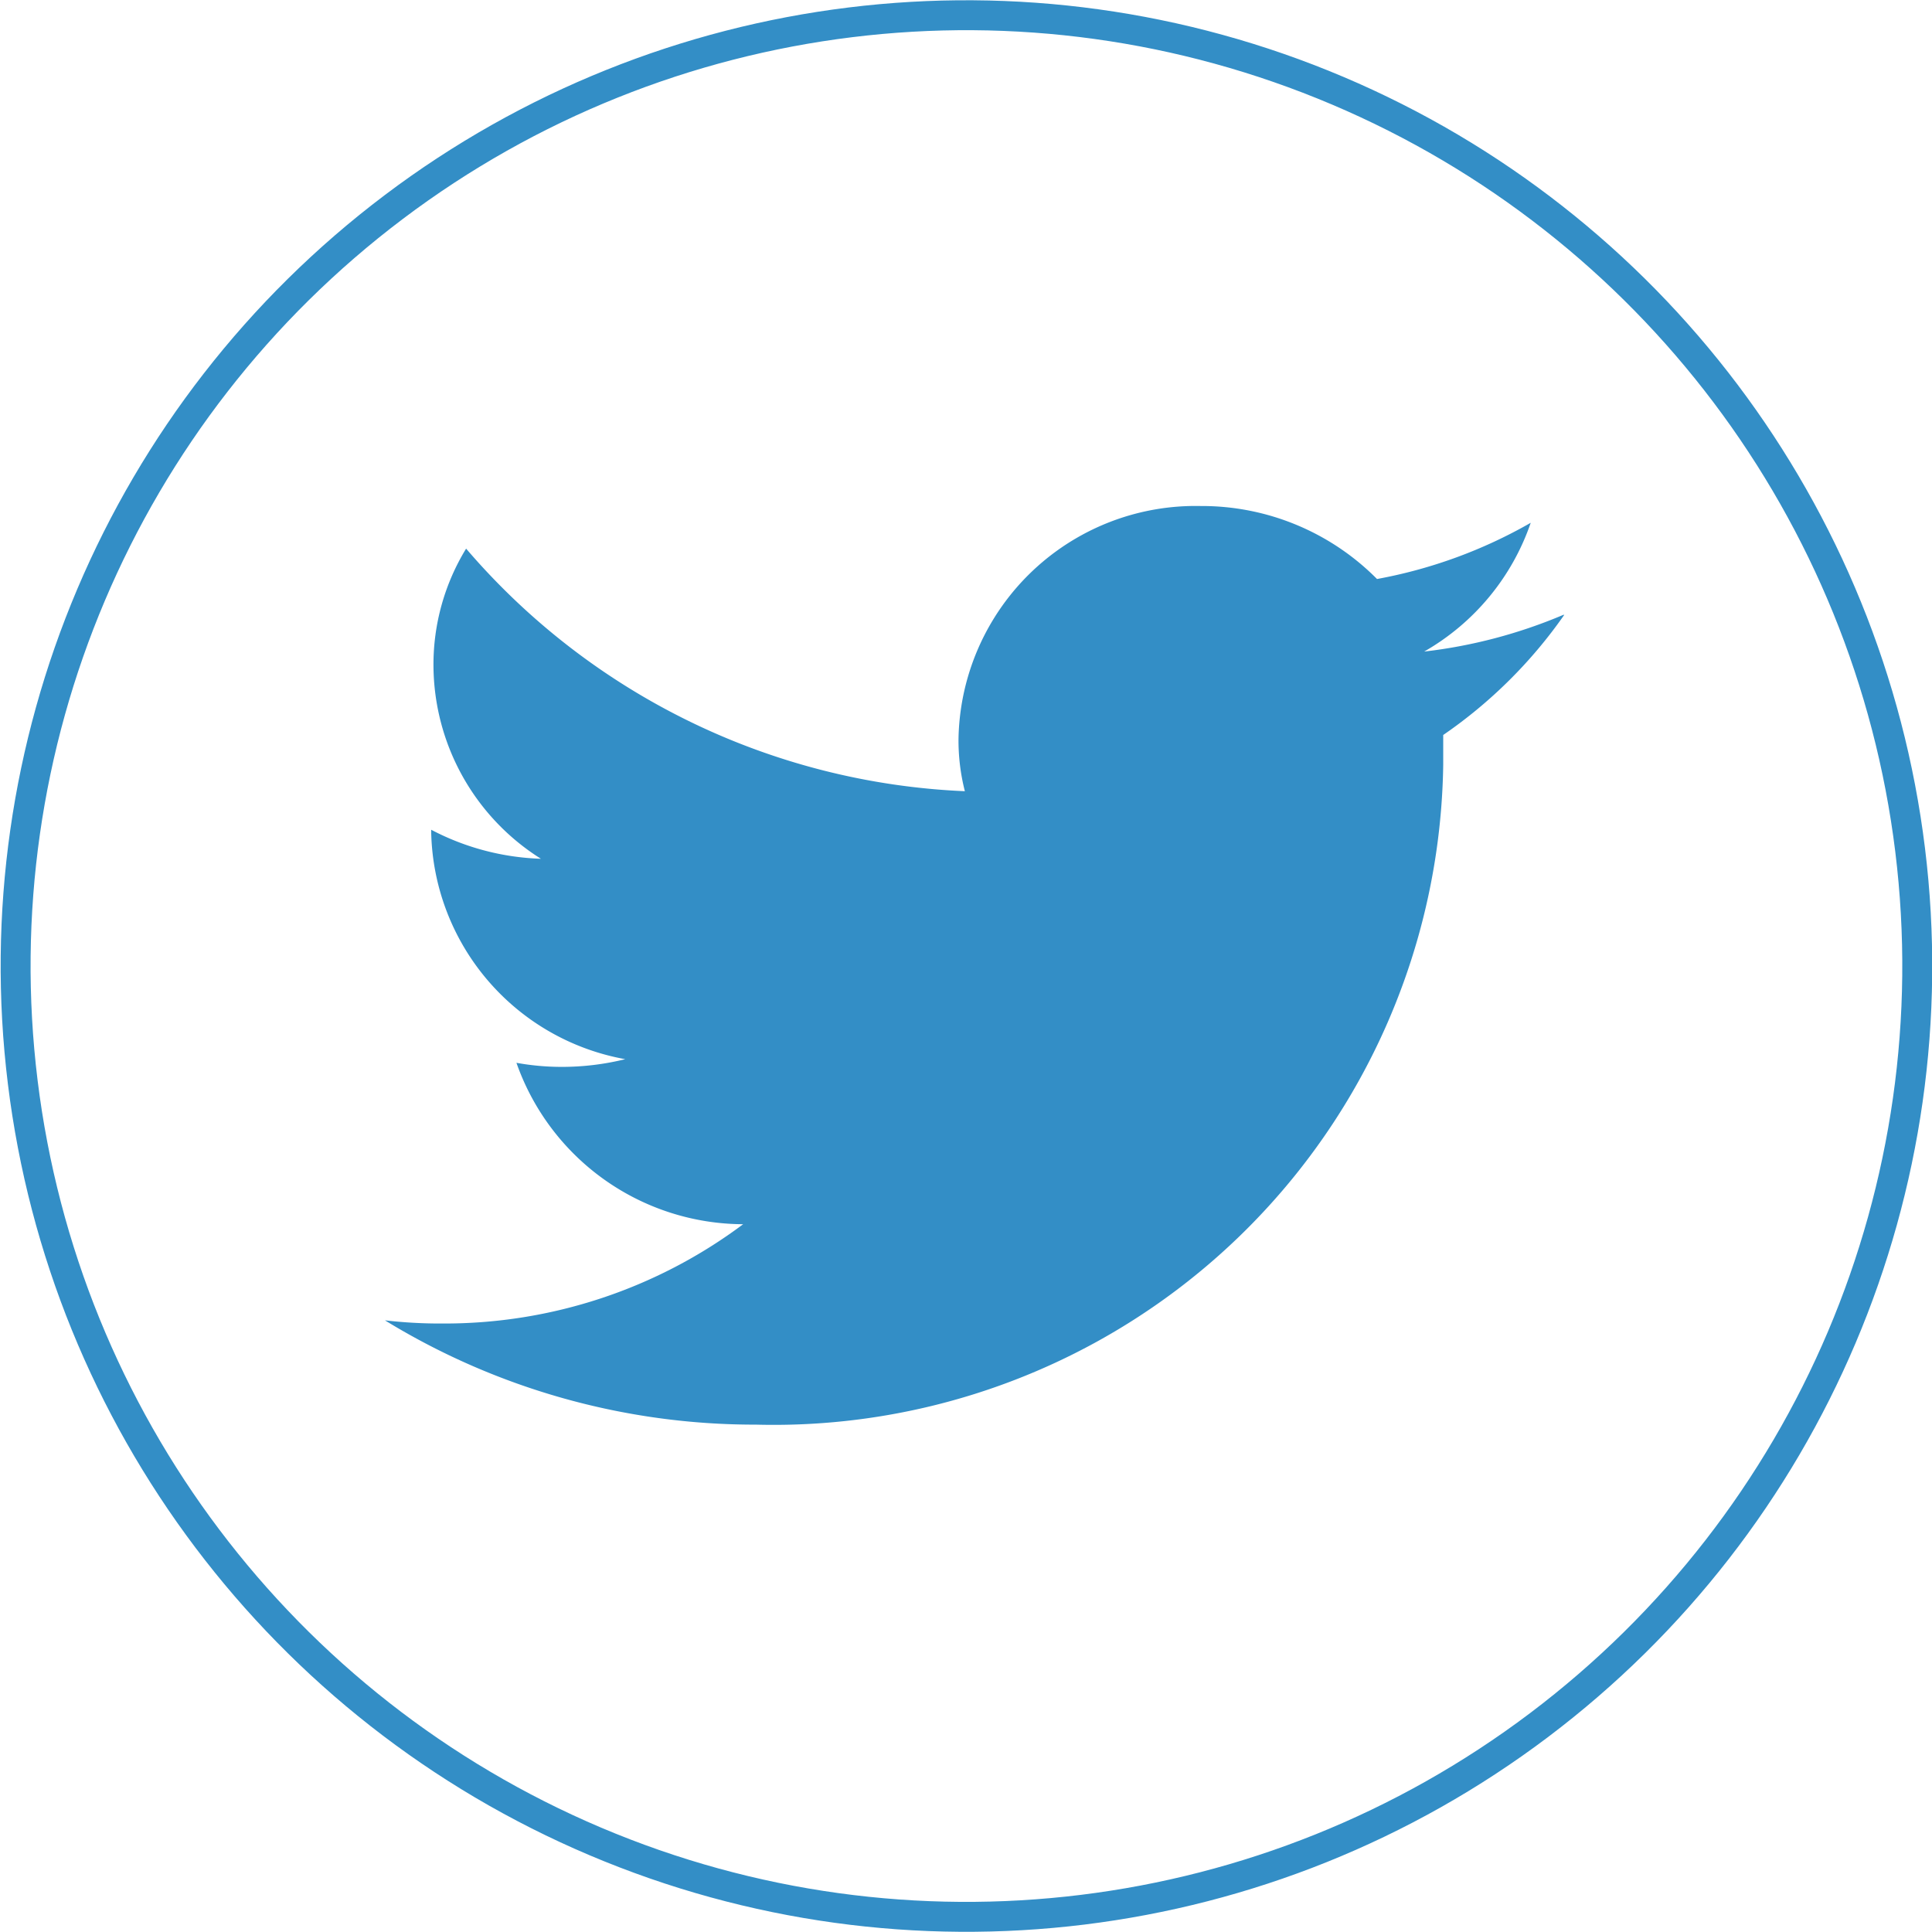
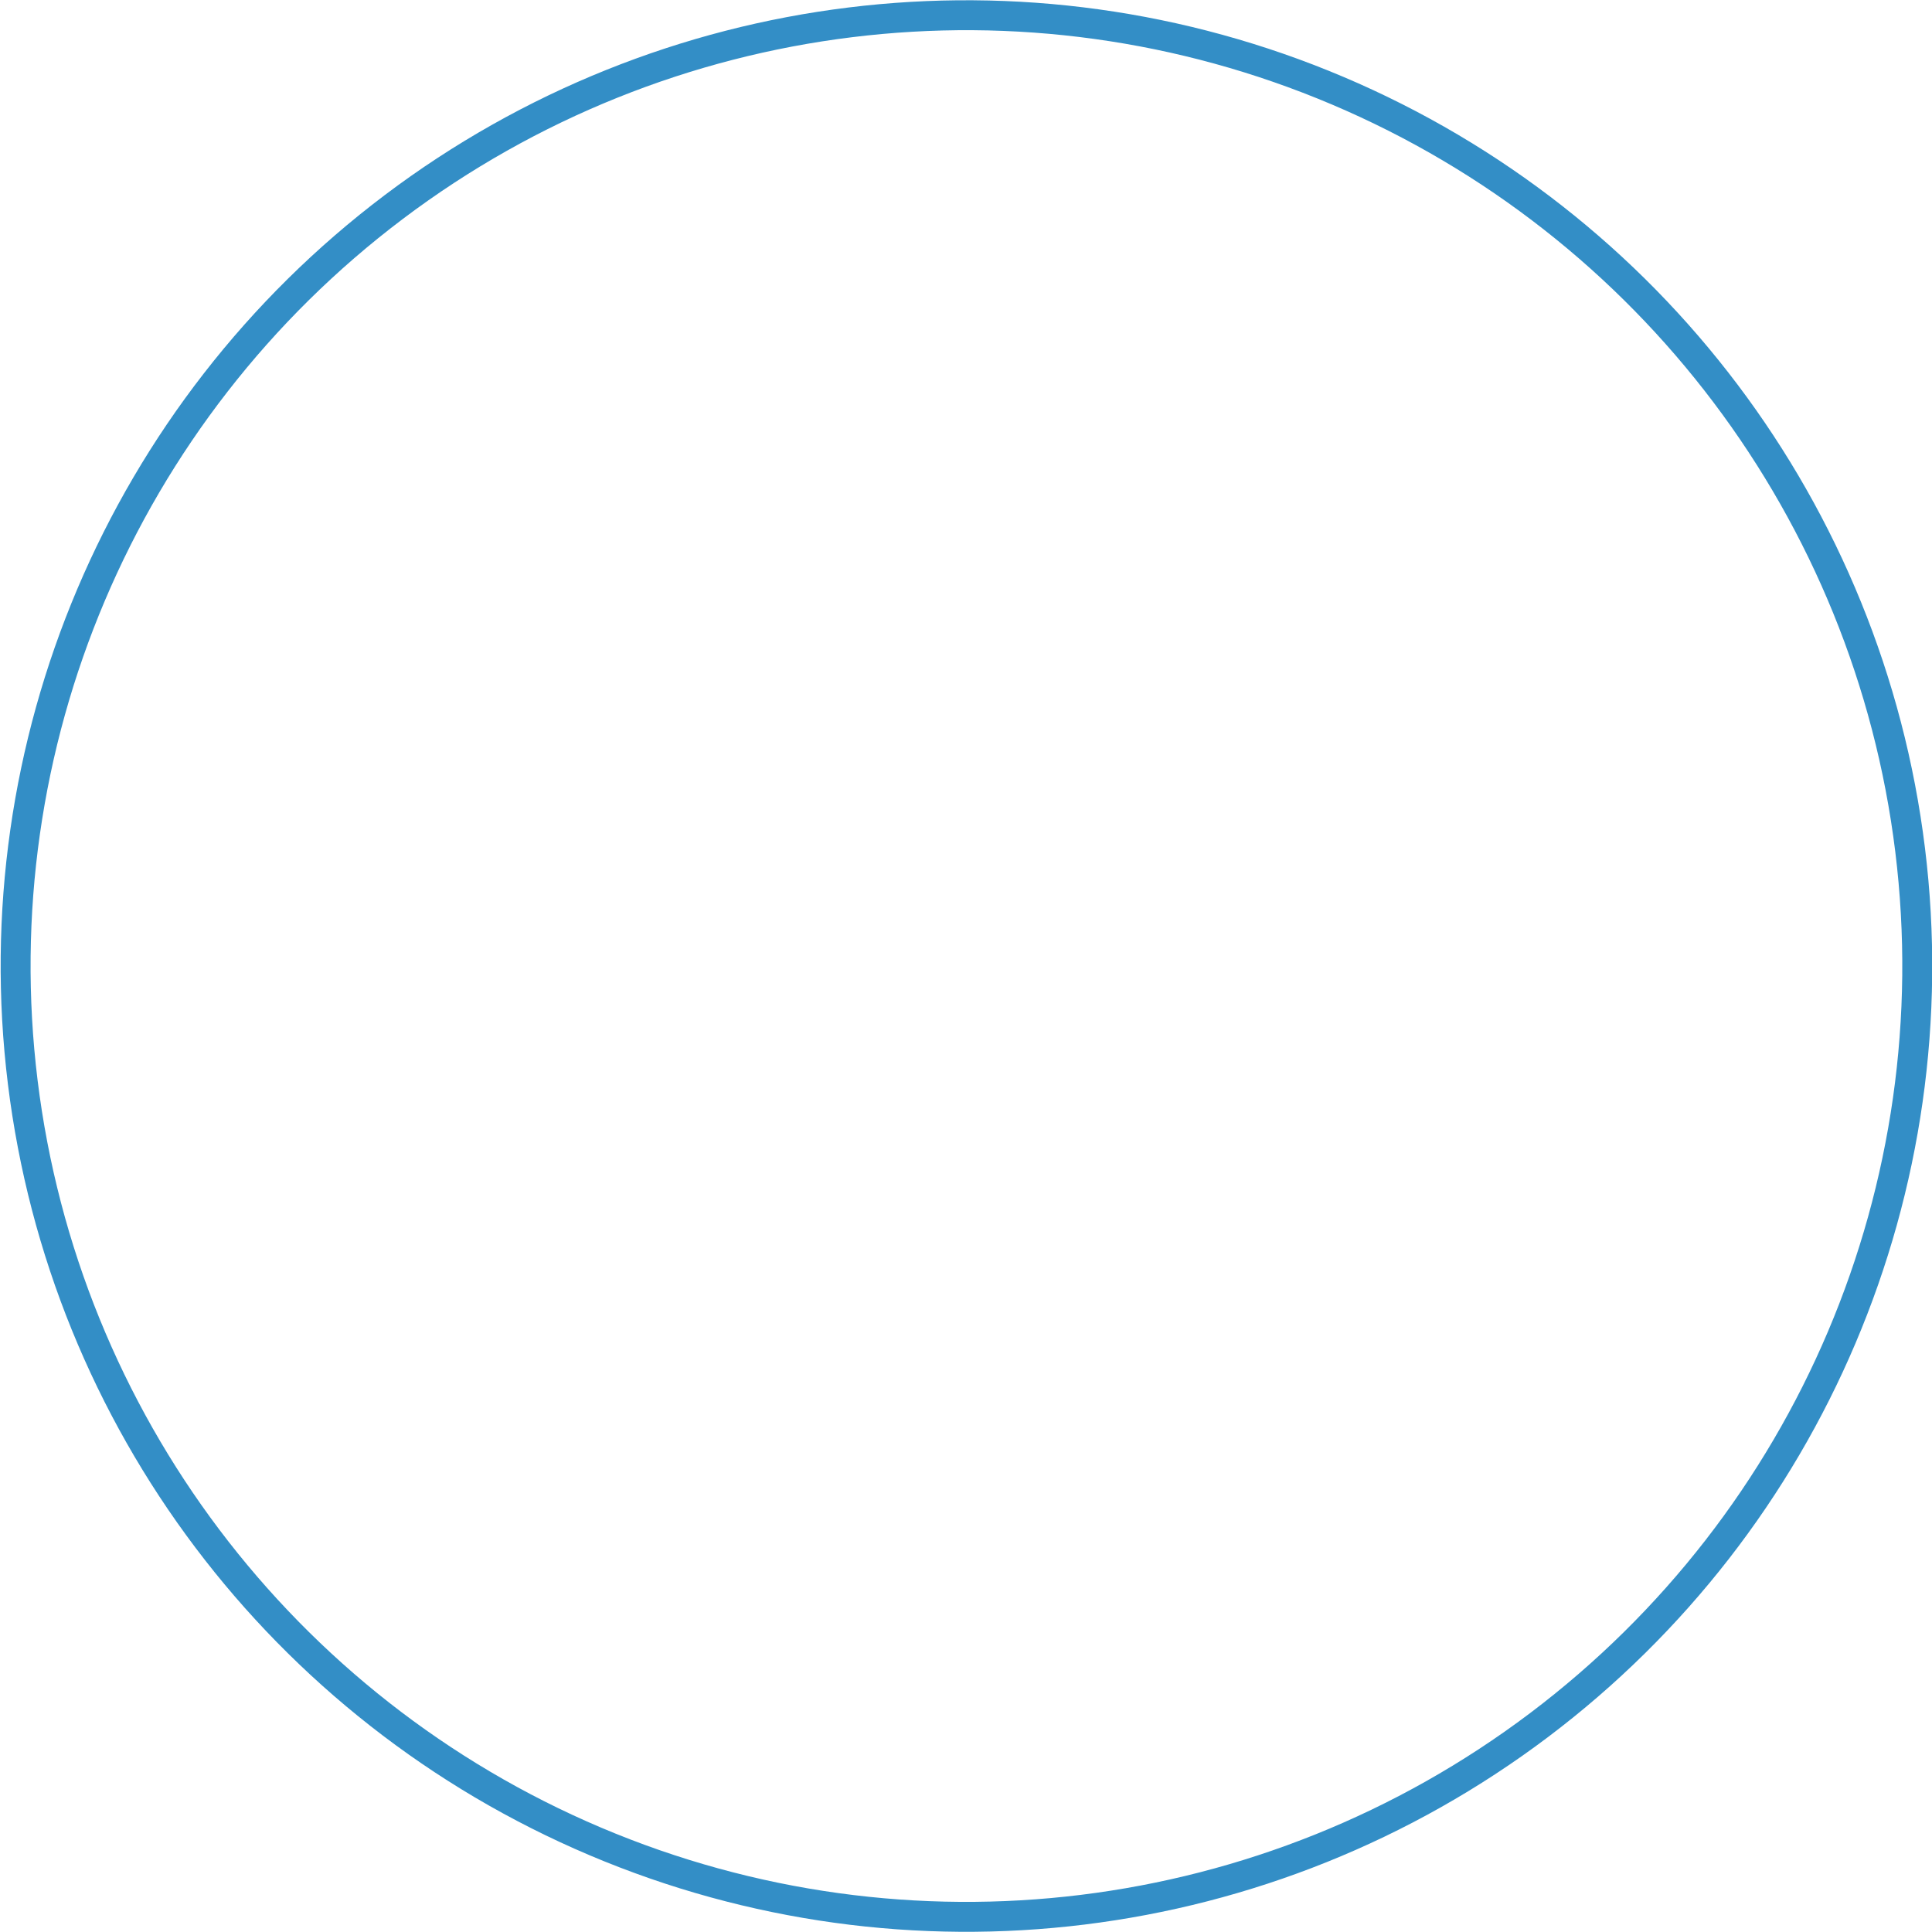
<svg xmlns="http://www.w3.org/2000/svg" viewBox="0 0 42.61 42.61">
  <defs>
    <style>.cls-1{fill:none;stroke:#338ec6;stroke-miterlimit:10;stroke-width:0.66px;}.cls-2{fill:#338ec6;}</style>
  </defs>
  <title>Asset 25</title>
  <g id="Layer_2" data-name="Layer 2">
    <g id="Capa_1" data-name="Capa 1">
      <circle class="cls-1" cx="21.31" cy="21.31" r="20.97" transform="translate(-2.44 2.76) rotate(-7.02)" />
-       <path class="cls-2" d="M34.48,13.56a11.11,11.11,0,0,1-3.07.81,5.22,5.22,0,0,0,2.35-2.84,10.69,10.69,0,0,1-3.39,1.24,5.44,5.44,0,0,0-3.89-1.61,5.23,5.23,0,0,0-5.34,5.12,4.52,4.52,0,0,0,.14,1.17,15.34,15.34,0,0,1-11-5.35,4.9,4.9,0,0,0-.72,2.57,5.06,5.06,0,0,0,2.37,4.27,5.58,5.58,0,0,1-2.42-.64v.06a5.2,5.2,0,0,0,4.28,5,5.83,5.83,0,0,1-1.4.17,5.58,5.58,0,0,1-1-.09,5.32,5.32,0,0,0,5,3.56,11,11,0,0,1-6.63,2.19,10.58,10.58,0,0,1-1.27-.07,15.6,15.6,0,0,0,8.18,2.3A14.77,14.77,0,0,0,31.83,16.87c0-.22,0-.43,0-.66a10.51,10.51,0,0,0,2.67-2.65" />
    </g>
  </g>
</svg>